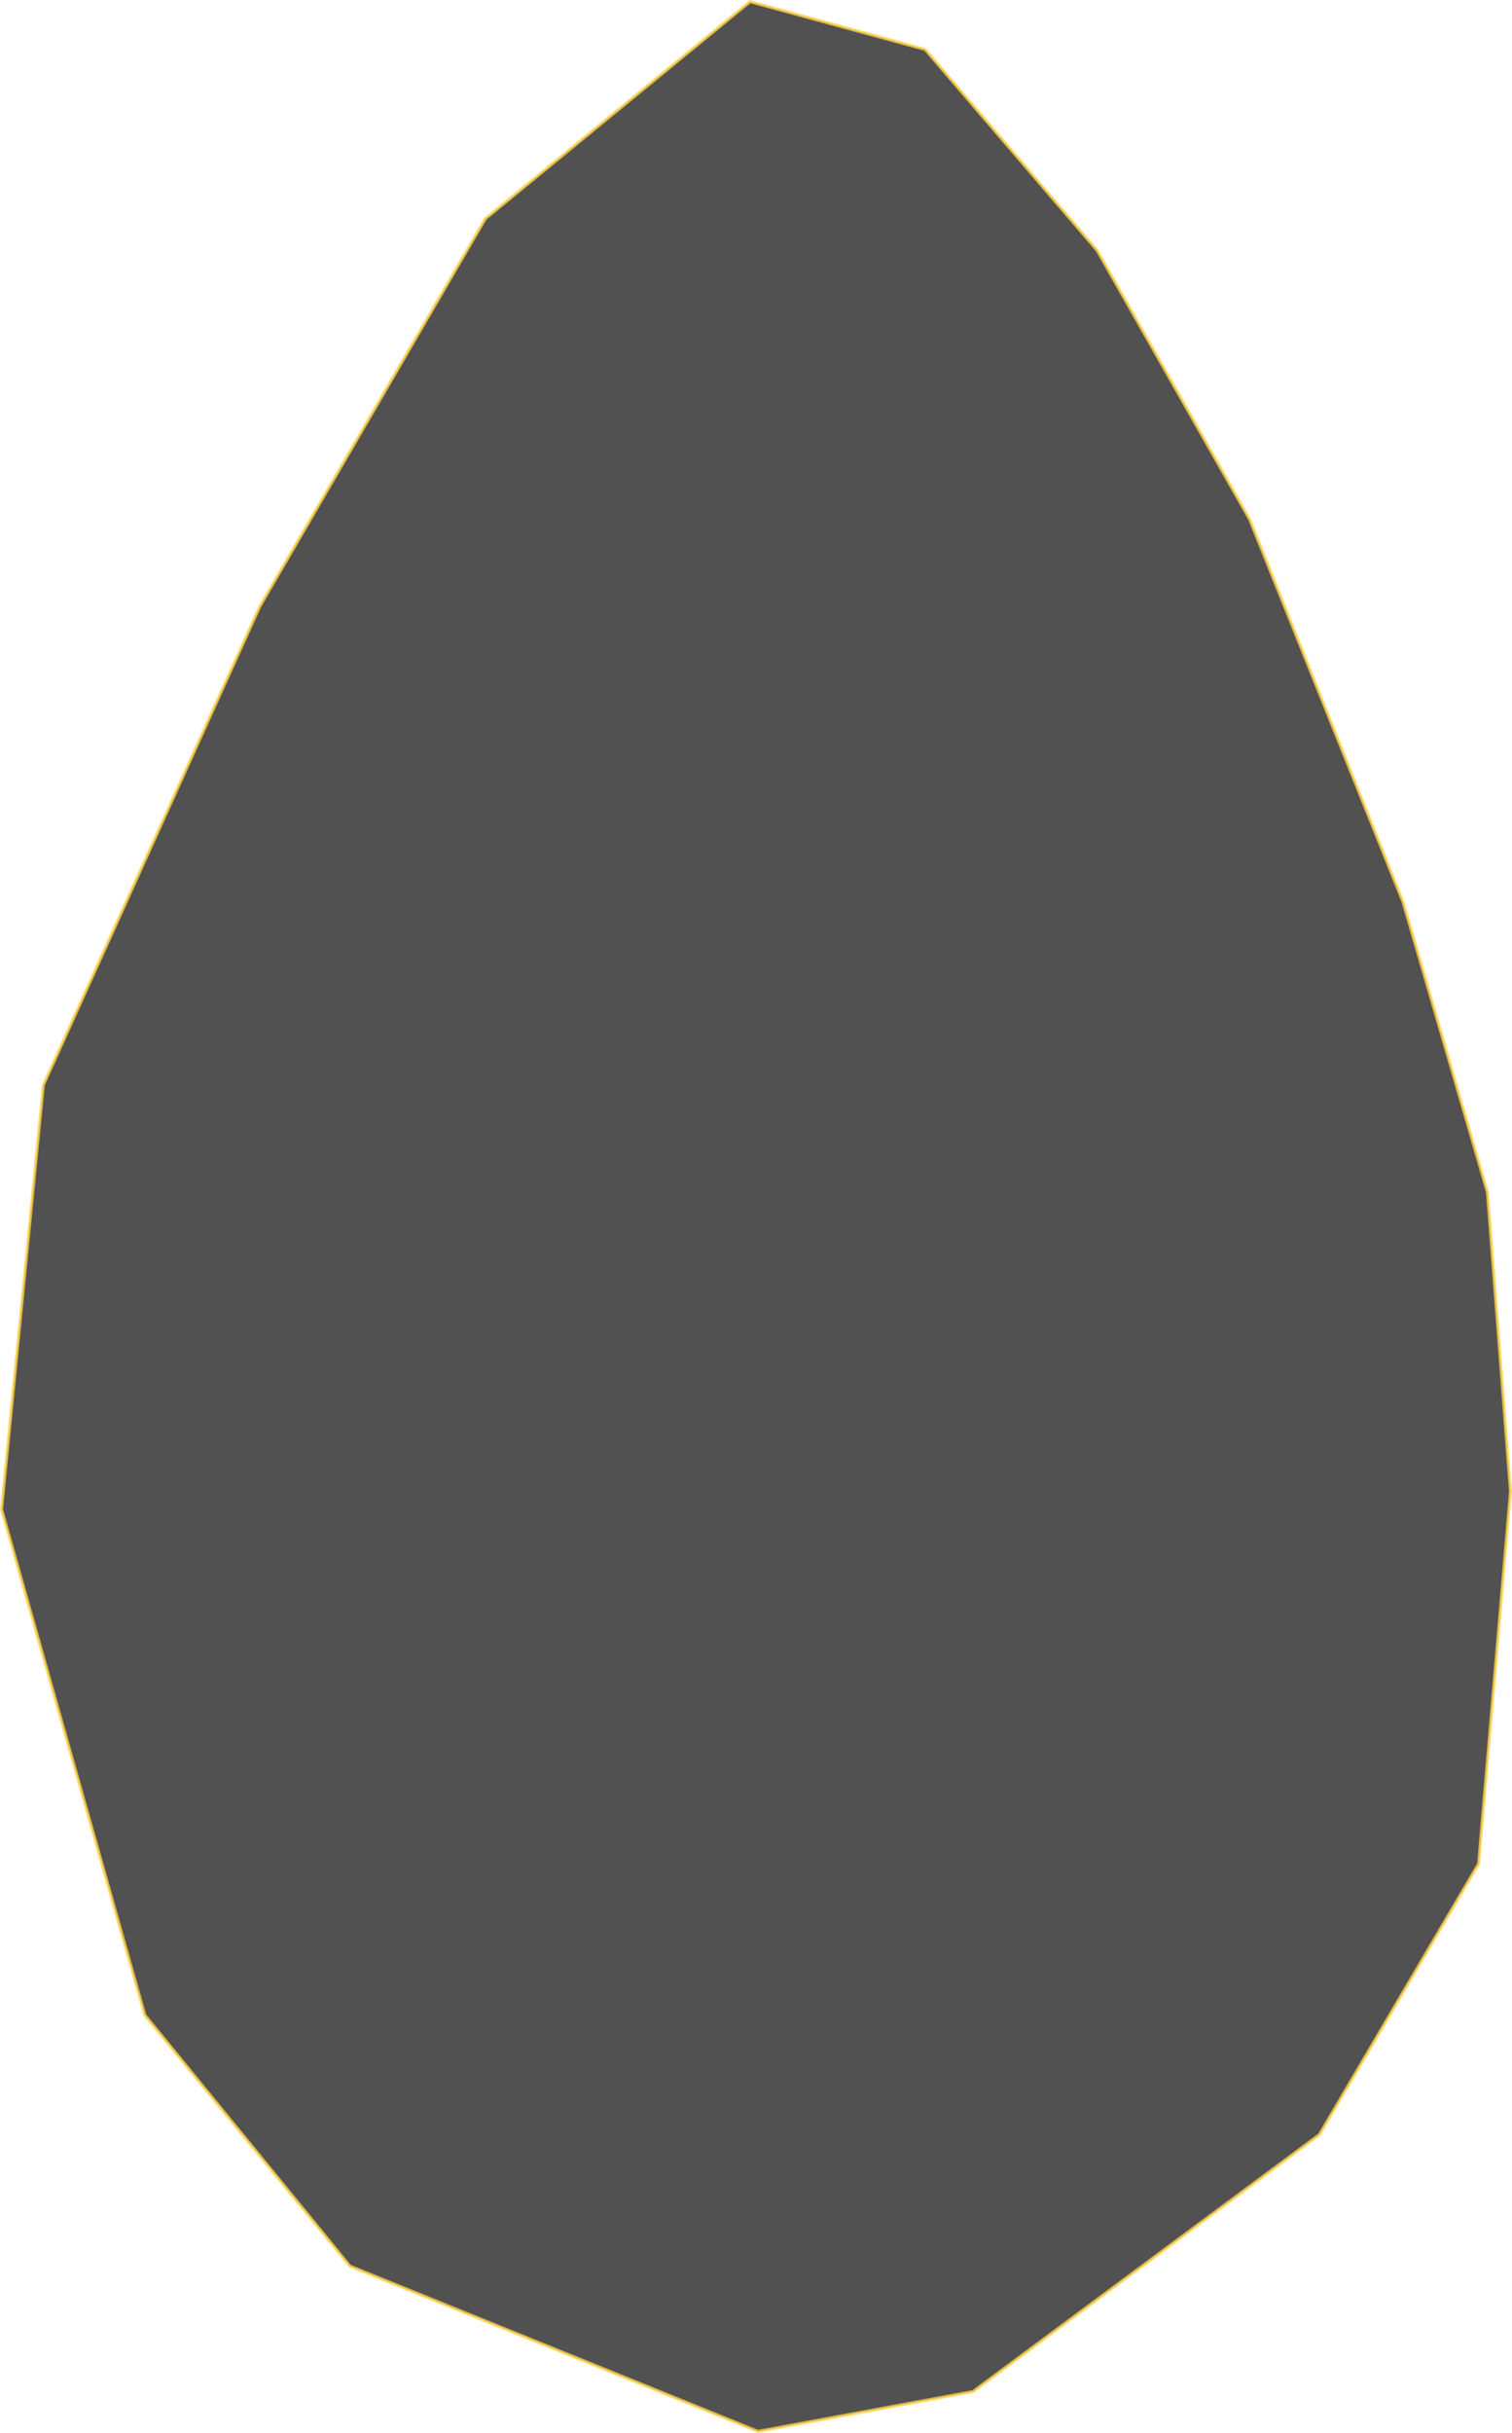
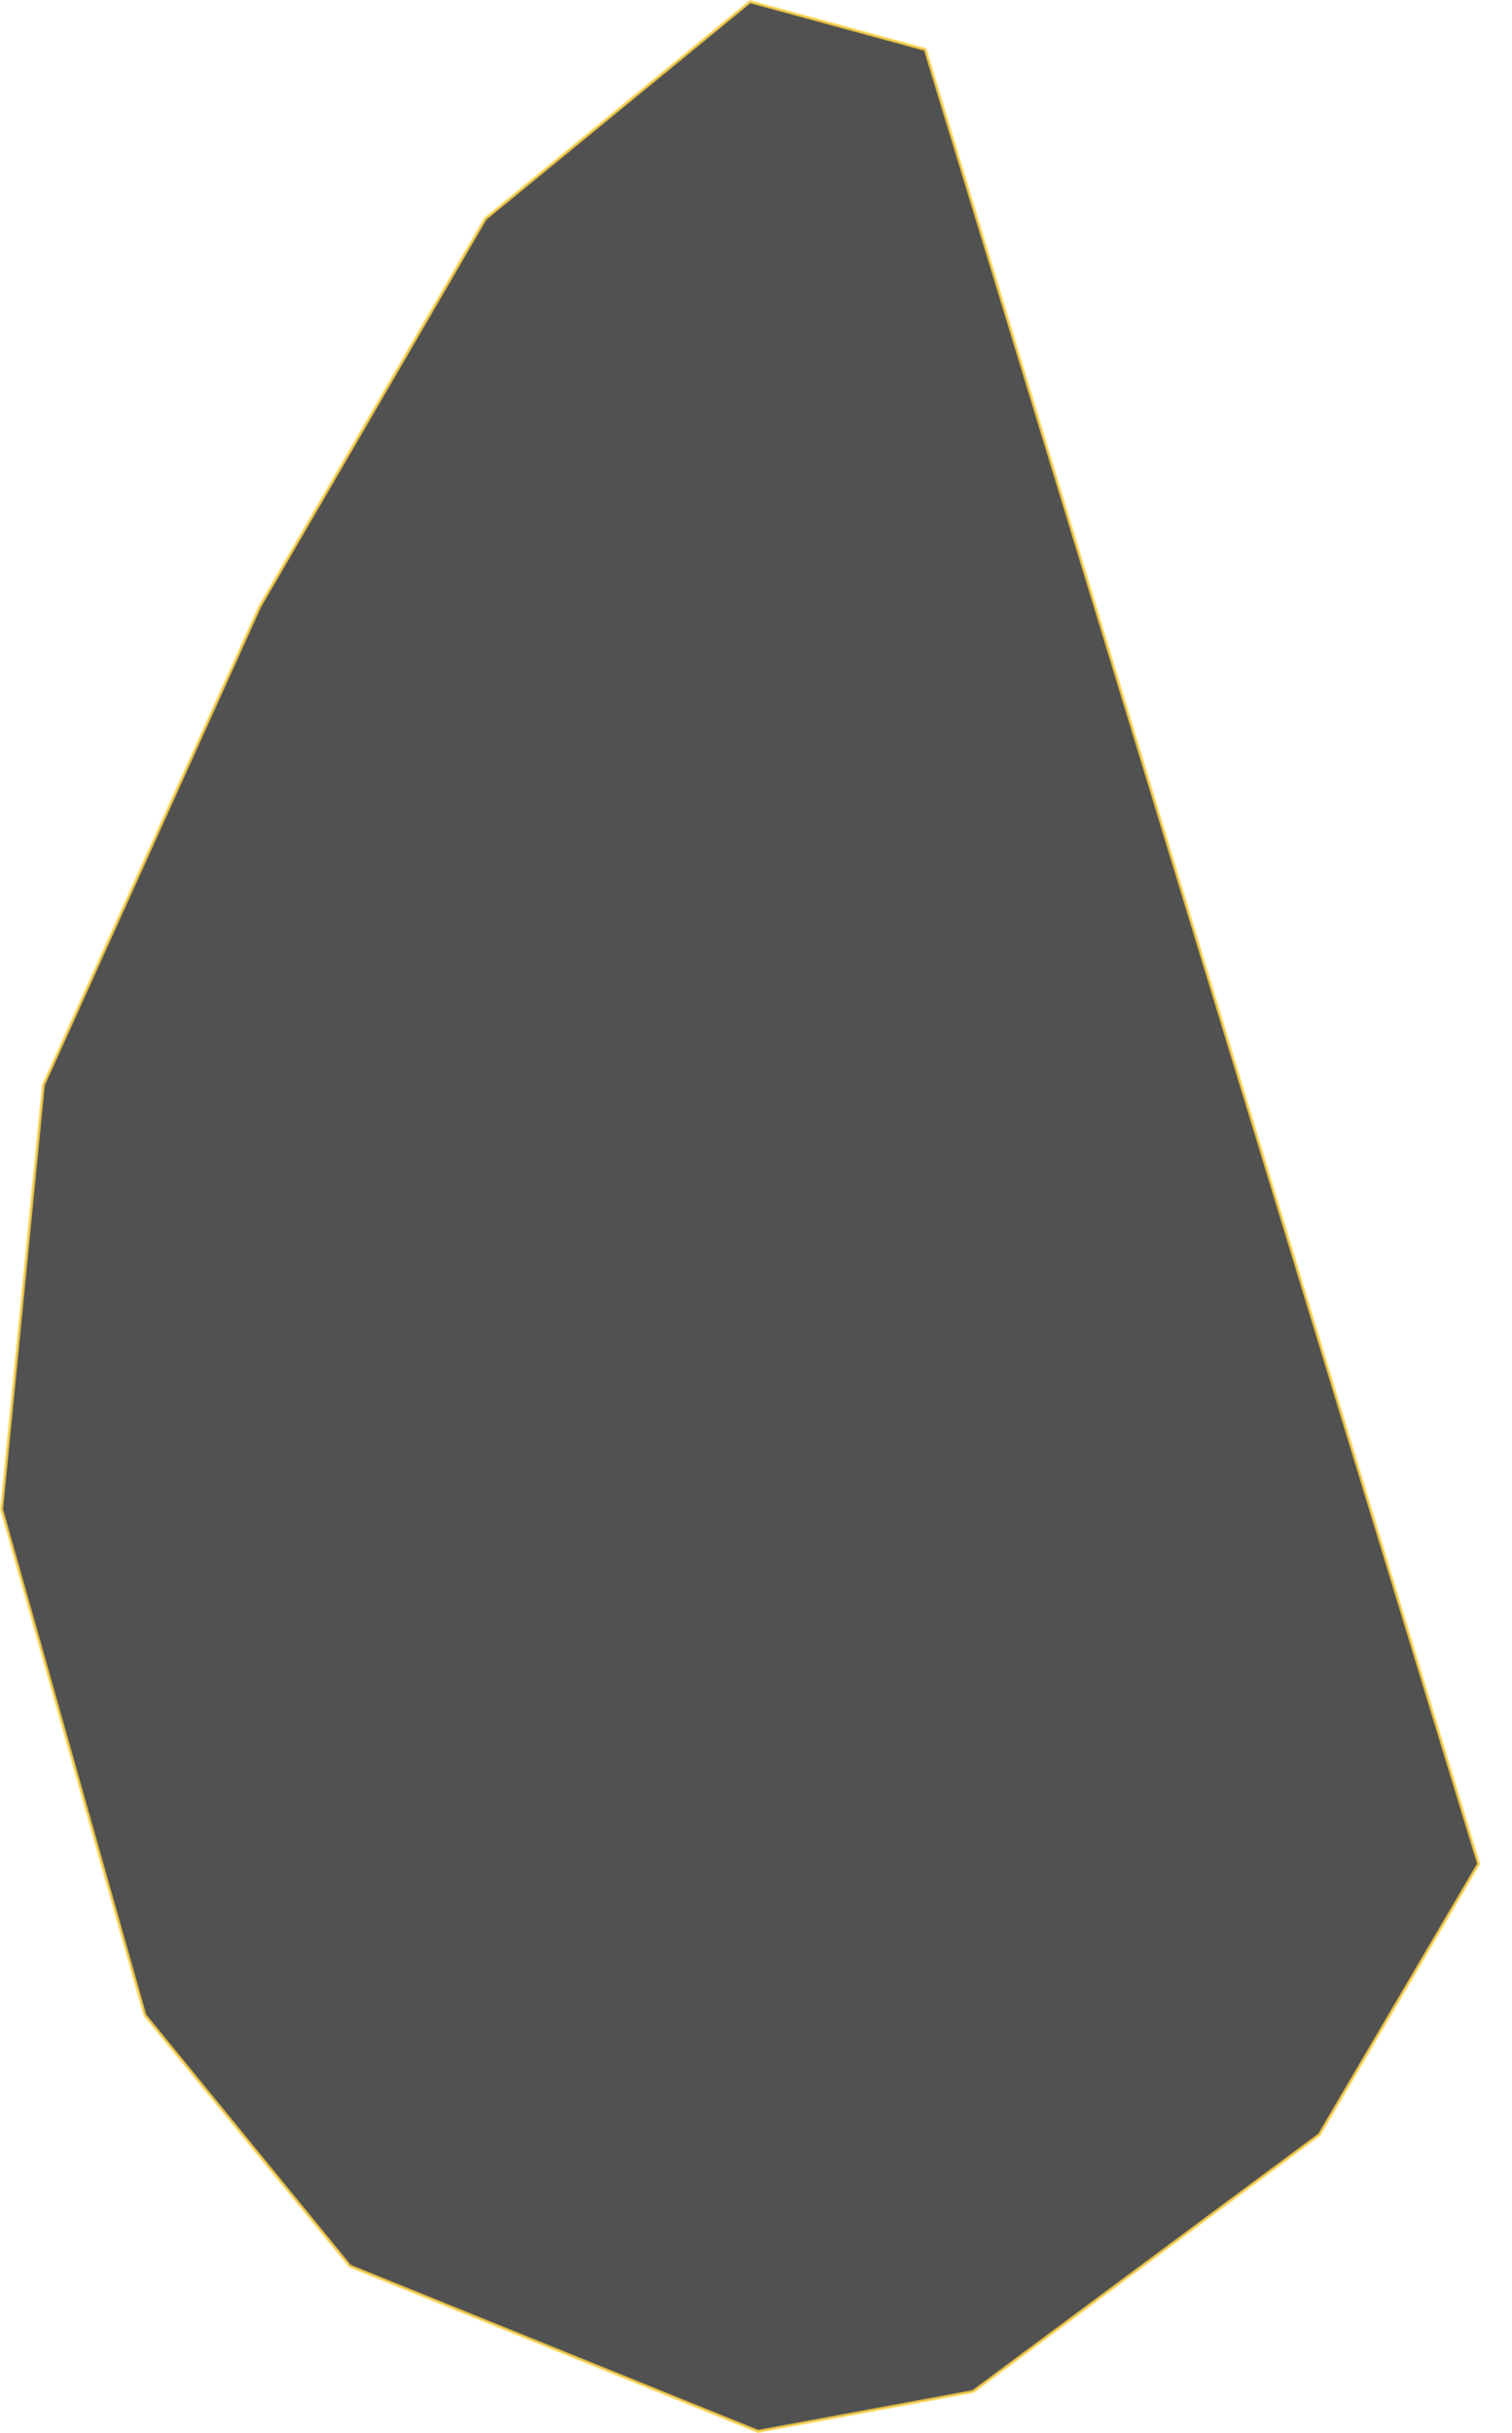
<svg xmlns="http://www.w3.org/2000/svg" width="985.771" height="1585.491" viewBox="0 0 985.771 1585.491">
-   <path id="AM_GrosMenhir" d="M9142.39,1670.23l-172.608,141.464-146.92,252.481-141.2,312.077L8654.4,2652.689l93.446,329.648,133.673,163.526,266.059,107.72,140.158-25.957,225.824-167.42L9617.392,2883.7l20.765-242.695-15.014-194.872-55.065-189.286-99.931-249.183-99.487-175.349L9256.6,1701.379Z" transform="translate(-8653.389 -1669.129)" fill="#212121" stroke="#ffd342" stroke-width="2" opacity="0.778" />
+   <path id="AM_GrosMenhir" d="M9142.39,1670.23l-172.608,141.464-146.92,252.481-141.2,312.077L8654.4,2652.689l93.446,329.648,133.673,163.526,266.059,107.72,140.158-25.957,225.824-167.42L9617.392,2883.7L9256.6,1701.379Z" transform="translate(-8653.389 -1669.129)" fill="#212121" stroke="#ffd342" stroke-width="2" opacity="0.778" />
</svg>